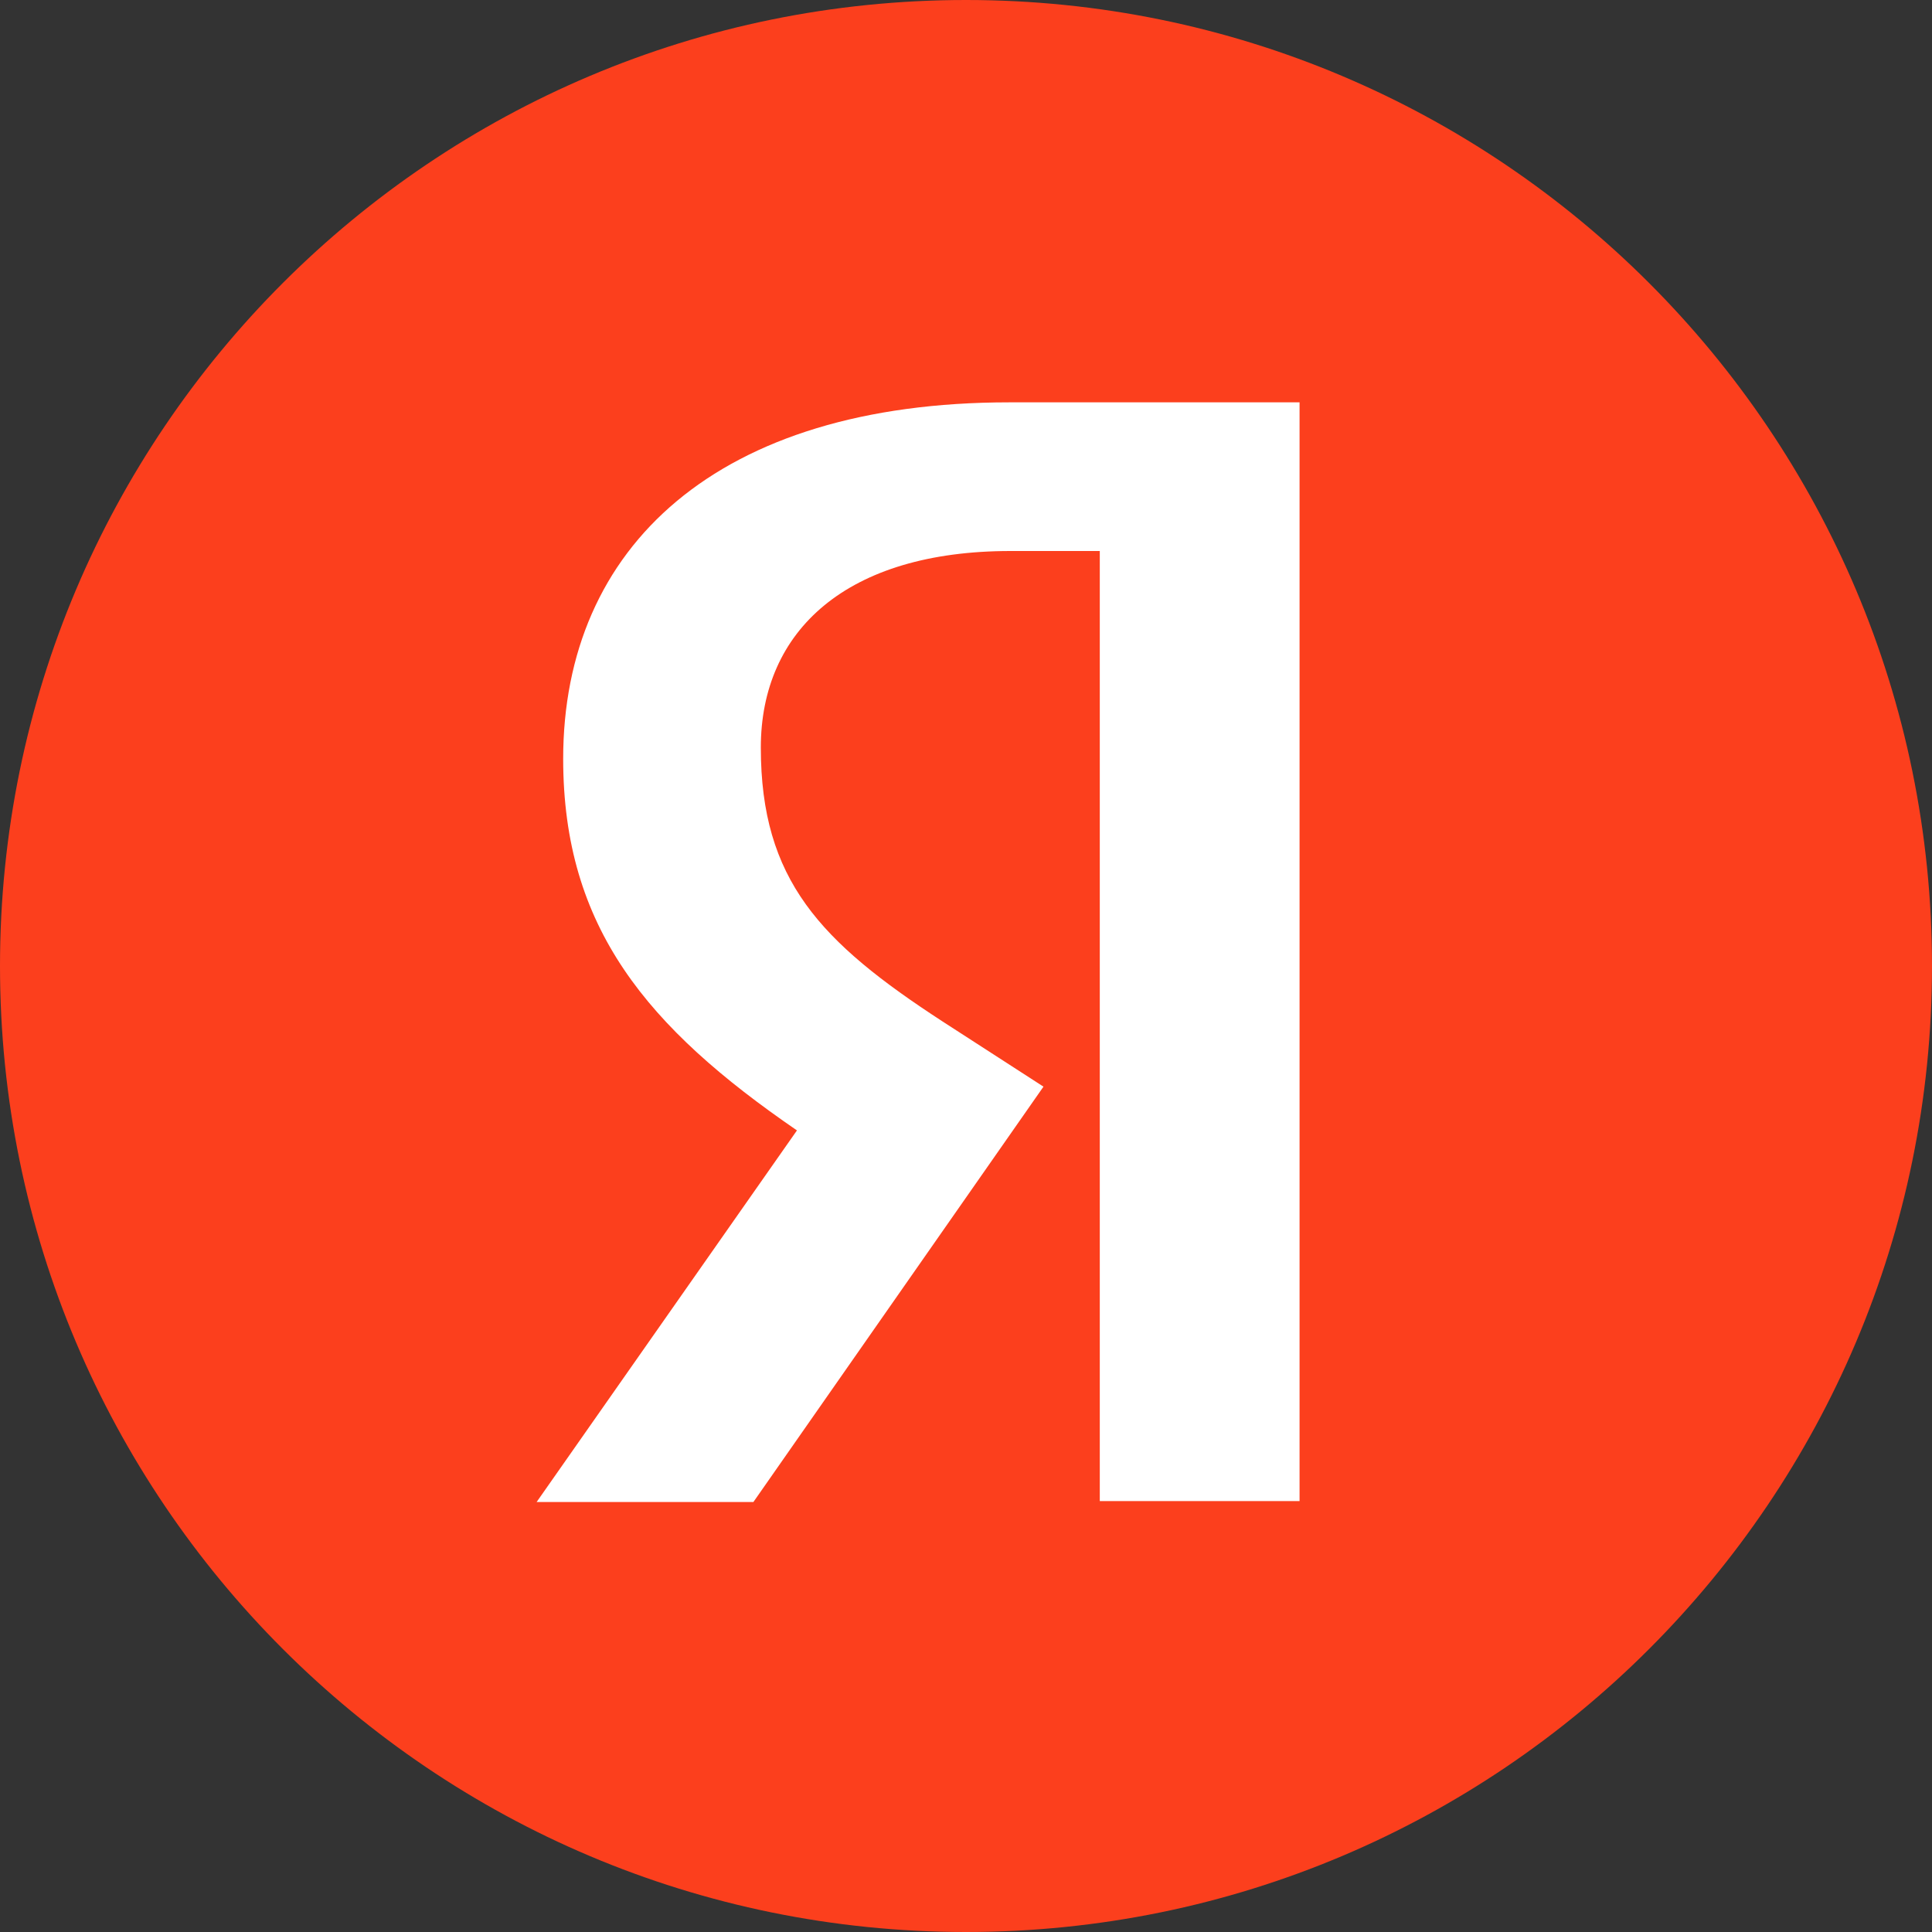
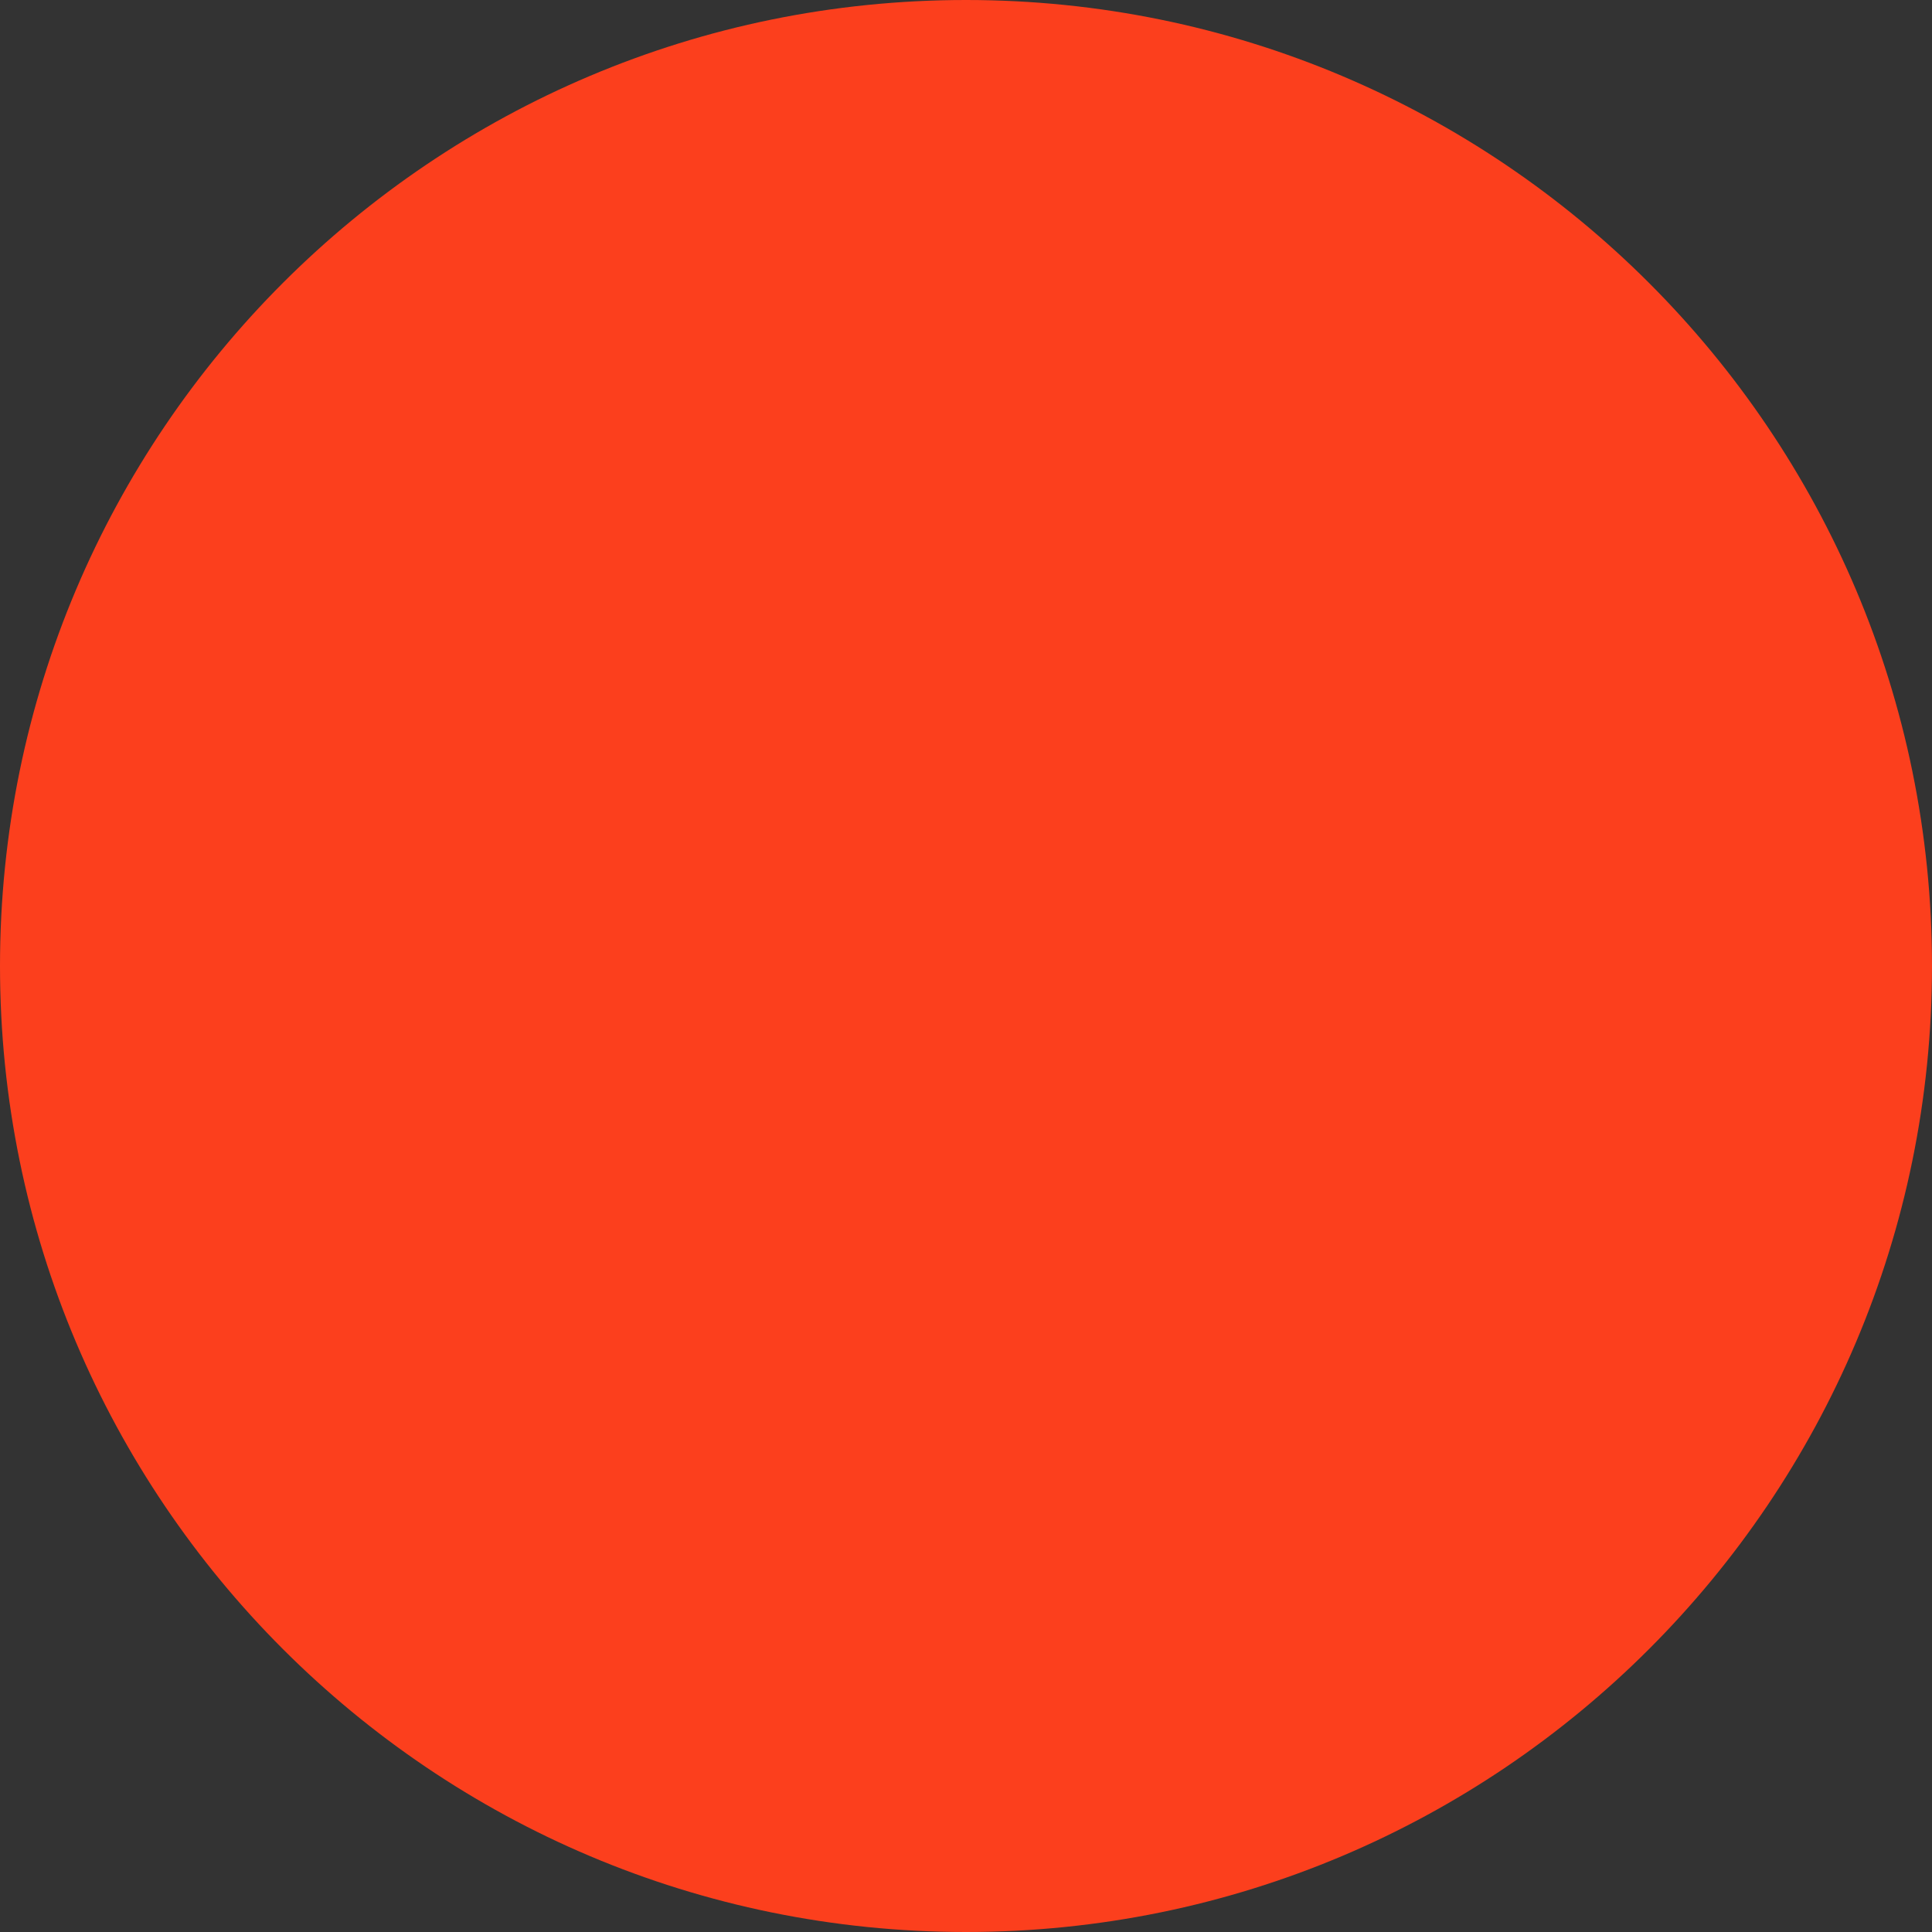
<svg xmlns="http://www.w3.org/2000/svg" width="20" height="20" viewBox="0 0 20 20" fill="none">
  <rect x="0" y="0" width="20" height="20" fill="#333333" stroke="none" />
  <path d="M0 10C0 4.477 4.476 0 10 0C15.522 0 20 4.477 20 10C20 15.523 15.522 20 10 20C4.476 20 0 15.523 0 10Z" fill="#FC3F1D" />
-   <path d="M11.385 5.704H10.461C8.767 5.704 7.876 6.526 7.876 7.739C7.876 9.109 8.492 9.751 9.757 10.574L10.802 11.249L7.799 15.549H5.555L8.25 11.702C6.7 10.638 5.83 9.604 5.83 7.855C5.83 5.662 7.425 4.165 10.45 4.165H13.453V15.539H11.385V5.704Z" fill="white" />
</svg>